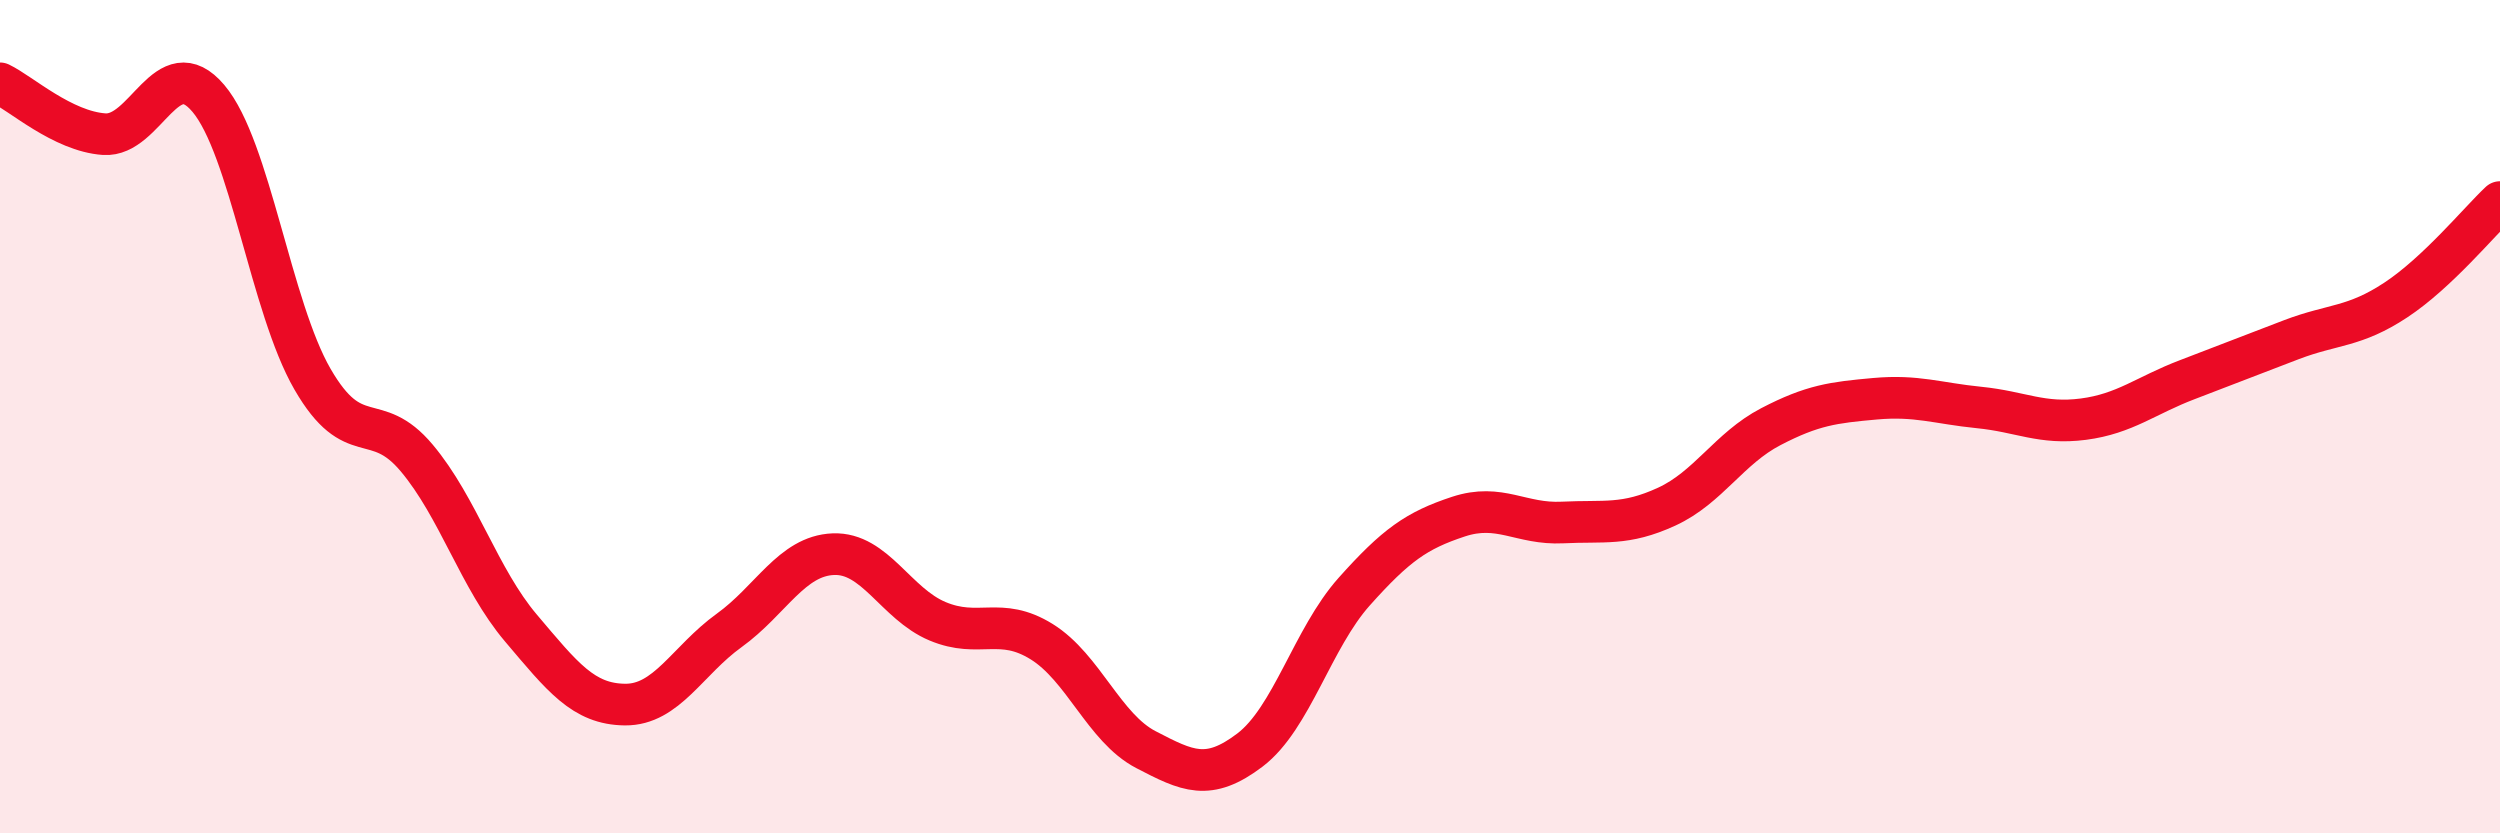
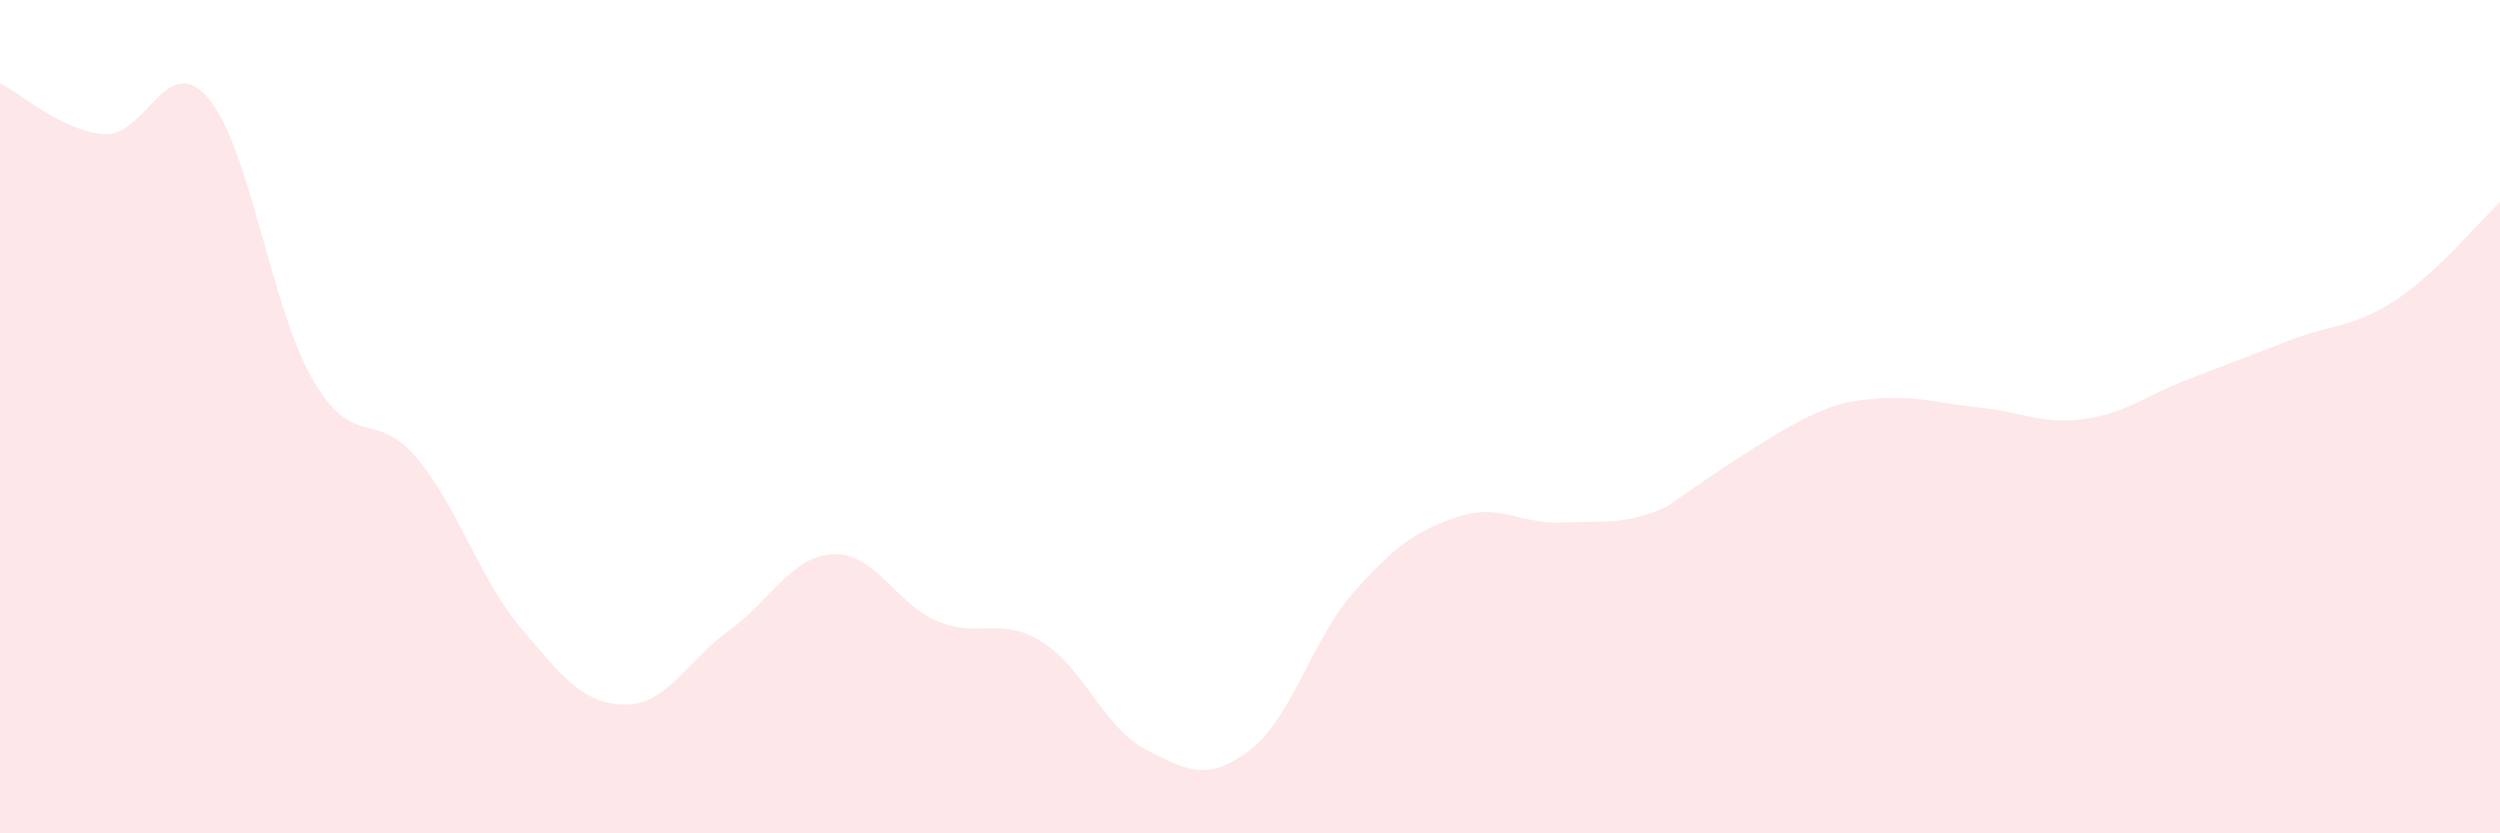
<svg xmlns="http://www.w3.org/2000/svg" width="60" height="20" viewBox="0 0 60 20">
-   <path d="M 0,2 C 0.5,2.24 1.5,3.15 2.5,3.22 C 3.5,3.29 4,1.18 5,2.36 C 6,3.54 6.5,7.37 7.5,9.1 C 8.5,10.83 9,9.8 10,10.99 C 11,12.18 11.5,13.89 12.5,15.07 C 13.5,16.25 14,16.9 15,16.91 C 16,16.92 16.5,15.85 17.5,15.13 C 18.5,14.41 19,13.34 20,13.3 C 21,13.26 21.5,14.49 22.5,14.91 C 23.5,15.33 24,14.78 25,15.4 C 26,16.02 26.5,17.47 27.5,17.99 C 28.5,18.51 29,18.76 30,18 C 31,17.24 31.5,15.32 32.5,14.2 C 33.5,13.08 34,12.73 35,12.4 C 36,12.07 36.5,12.59 37.5,12.54 C 38.5,12.49 39,12.62 40,12.16 C 41,11.7 41.5,10.76 42.5,10.24 C 43.5,9.72 44,9.66 45,9.57 C 46,9.48 46.5,9.68 47.5,9.78 C 48.5,9.88 49,10.19 50,10.06 C 51,9.93 51.5,9.49 52.5,9.11 C 53.5,8.73 54,8.53 55,8.15 C 56,7.77 56.5,7.86 57.5,7.2 C 58.5,6.54 59.5,5.32 60,4.85L60 20L0 20Z" fill="#EB0A25" opacity="0.1" stroke-linecap="round" stroke-linejoin="round" />
-   <path d="M 0,2 C 0.5,2.24 1.5,3.15 2.5,3.22 C 3.5,3.29 4,1.18 5,2.36 C 6,3.54 6.5,7.37 7.5,9.1 C 8.5,10.83 9,9.8 10,10.99 C 11,12.18 11.5,13.89 12.5,15.07 C 13.5,16.25 14,16.9 15,16.91 C 16,16.92 16.5,15.85 17.5,15.13 C 18.5,14.41 19,13.34 20,13.3 C 21,13.26 21.5,14.49 22.5,14.91 C 23.5,15.33 24,14.78 25,15.4 C 26,16.02 26.5,17.47 27.5,17.99 C 28.5,18.51 29,18.76 30,18 C 31,17.24 31.5,15.32 32.5,14.2 C 33.5,13.08 34,12.73 35,12.4 C 36,12.07 36.5,12.59 37.5,12.54 C 38.5,12.49 39,12.62 40,12.16 C 41,11.7 41.5,10.76 42.5,10.24 C 43.5,9.72 44,9.66 45,9.57 C 46,9.48 46.5,9.68 47.5,9.78 C 48.5,9.88 49,10.19 50,10.06 C 51,9.93 51.5,9.49 52.5,9.11 C 53.5,8.73 54,8.53 55,8.15 C 56,7.77 56.5,7.86 57.5,7.2 C 58.5,6.54 59.5,5.32 60,4.85" stroke="#EB0A25" stroke-width="1" fill="none" stroke-linecap="round" stroke-linejoin="round" />
+   <path d="M 0,2 C 0.5,2.24 1.5,3.15 2.5,3.22 C 3.5,3.29 4,1.18 5,2.36 C 6,3.54 6.5,7.37 7.5,9.1 C 8.5,10.83 9,9.8 10,10.99 C 11,12.18 11.5,13.89 12.5,15.07 C 13.5,16.25 14,16.9 15,16.91 C 16,16.92 16.5,15.85 17.5,15.13 C 18.5,14.41 19,13.34 20,13.3 C 21,13.26 21.5,14.49 22.5,14.91 C 23.5,15.33 24,14.78 25,15.4 C 26,16.02 26.5,17.47 27.5,17.99 C 28.5,18.51 29,18.76 30,18 C 31,17.24 31.5,15.32 32.5,14.2 C 33.5,13.08 34,12.73 35,12.4 C 36,12.07 36.5,12.59 37.5,12.54 C 38.5,12.49 39,12.62 40,12.16 C 43.5,9.72 44,9.66 45,9.57 C 46,9.48 46.5,9.68 47.5,9.78 C 48.5,9.88 49,10.19 50,10.06 C 51,9.93 51.5,9.49 52.5,9.11 C 53.5,8.73 54,8.53 55,8.15 C 56,7.77 56.5,7.86 57.5,7.2 C 58.5,6.54 59.5,5.32 60,4.85L60 20L0 20Z" fill="#EB0A25" opacity="0.1" stroke-linecap="round" stroke-linejoin="round" />
</svg>